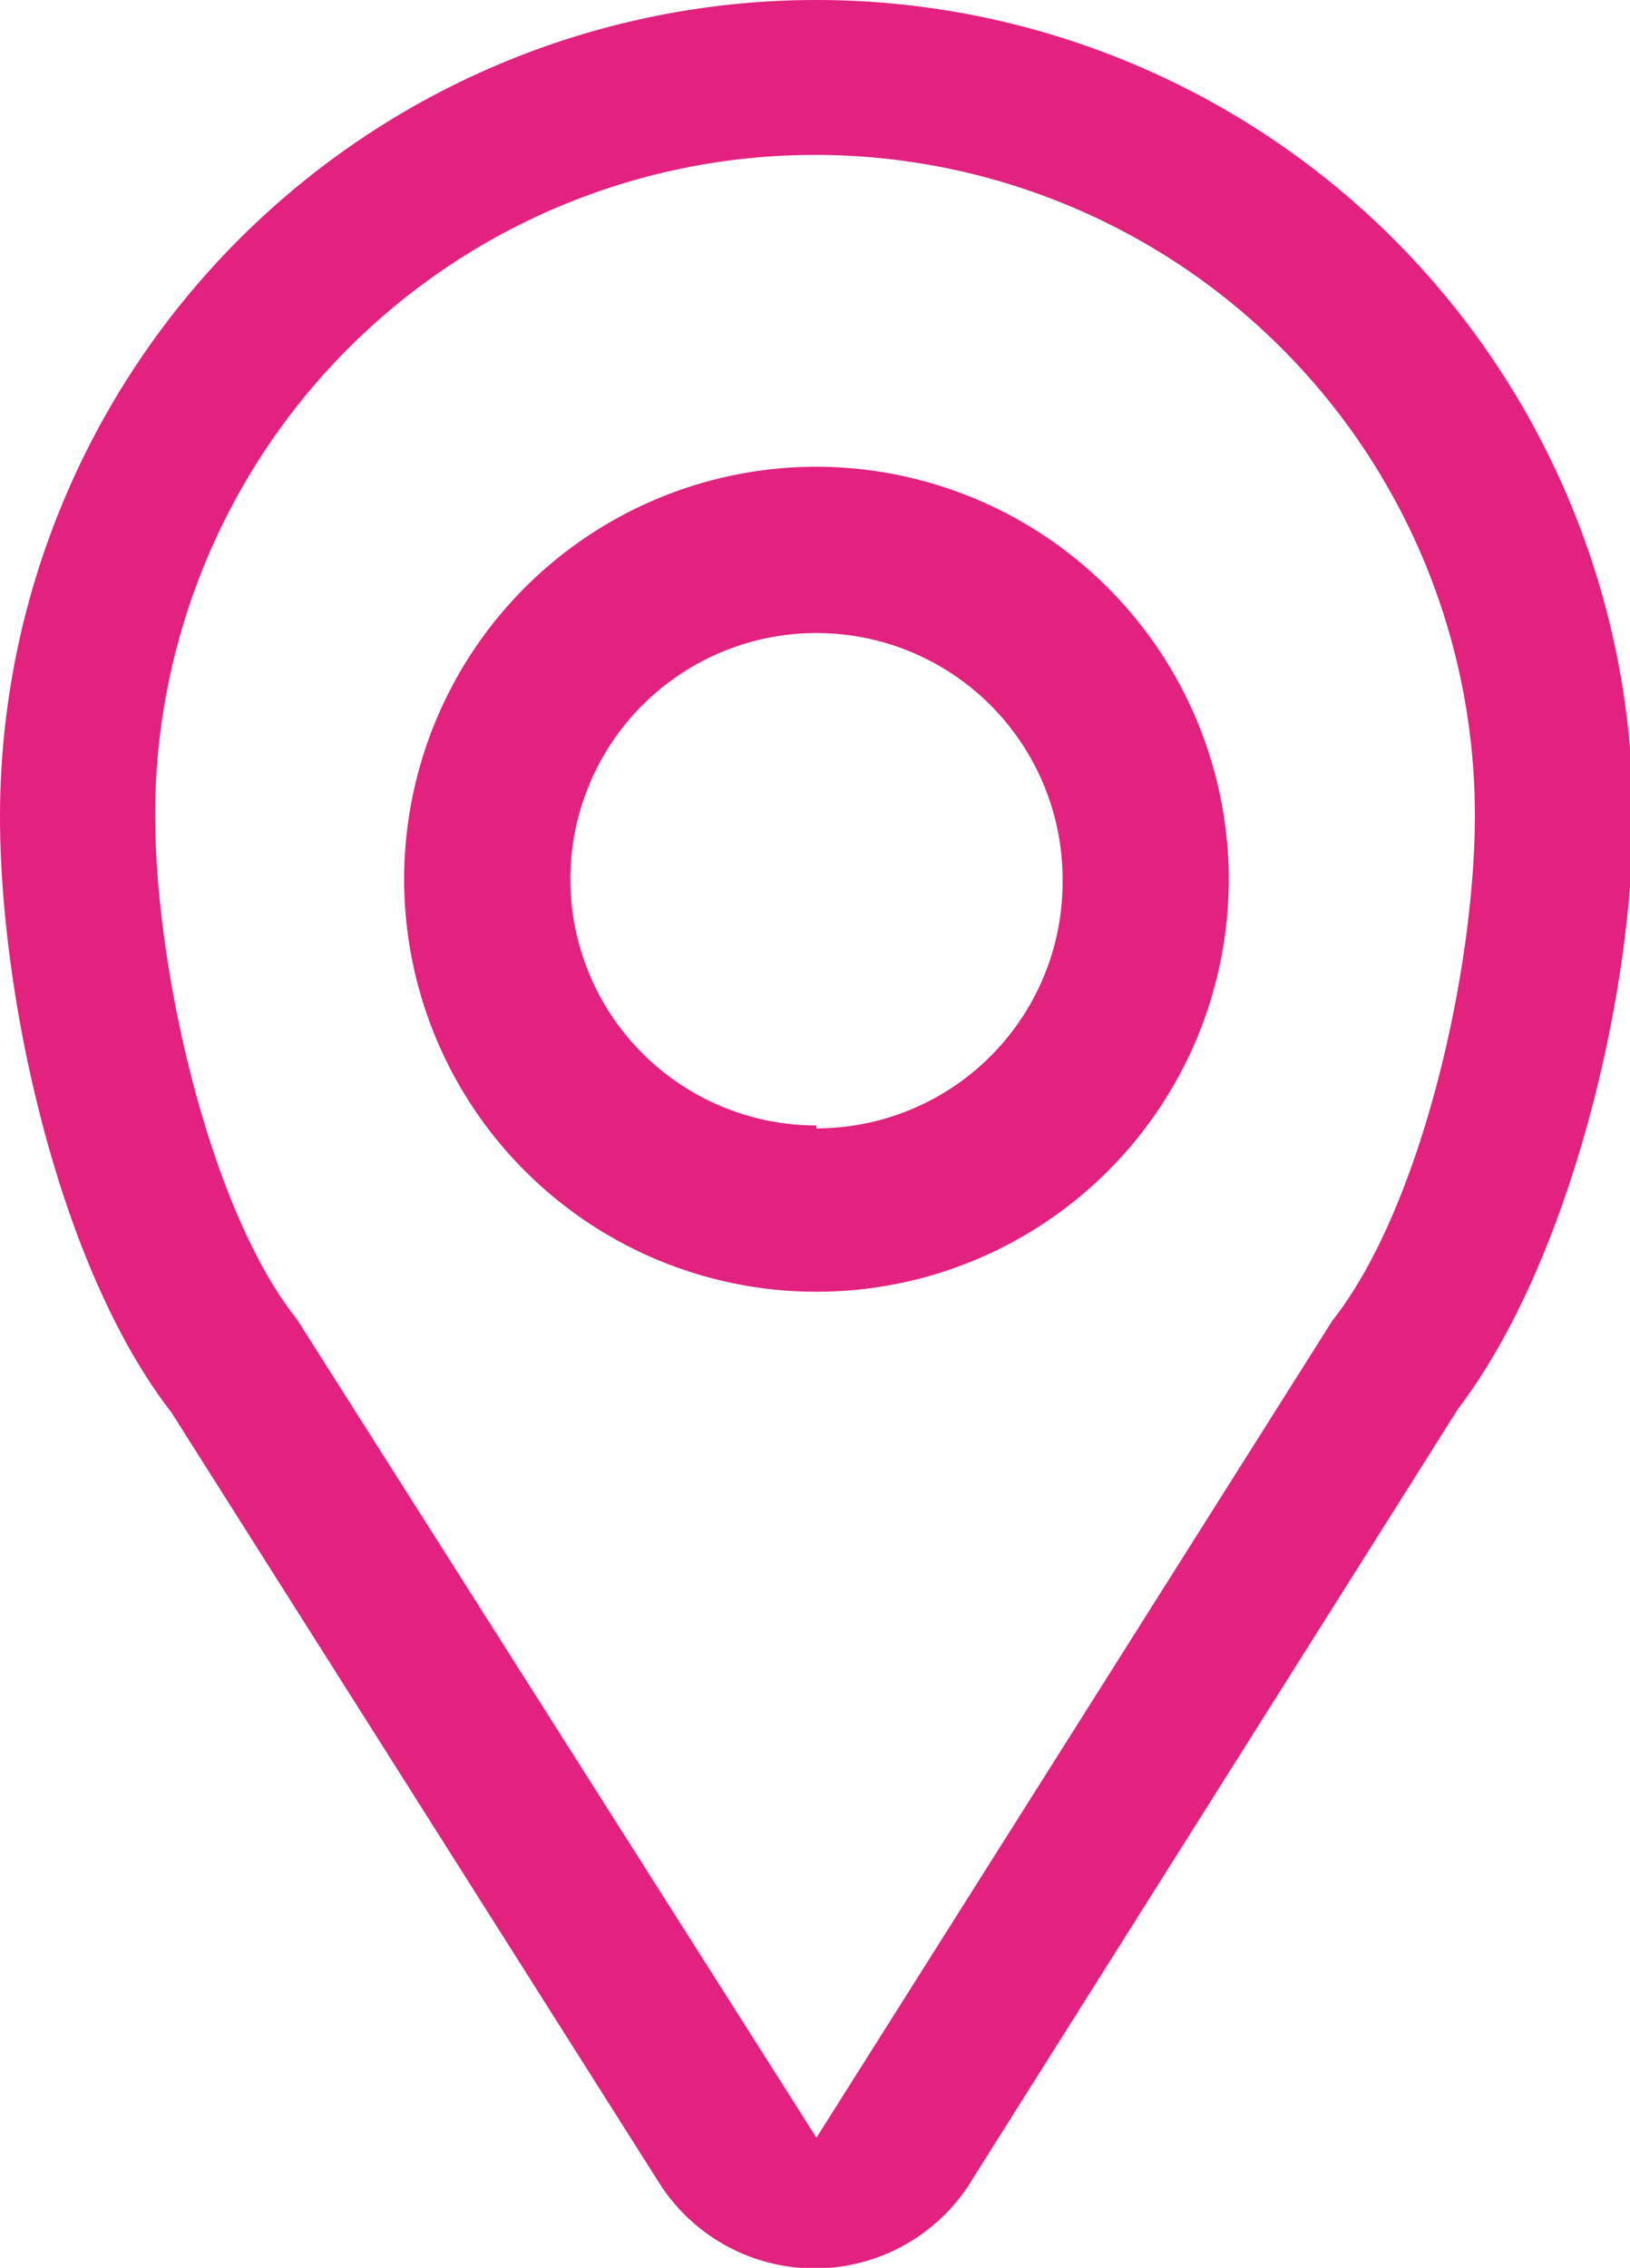
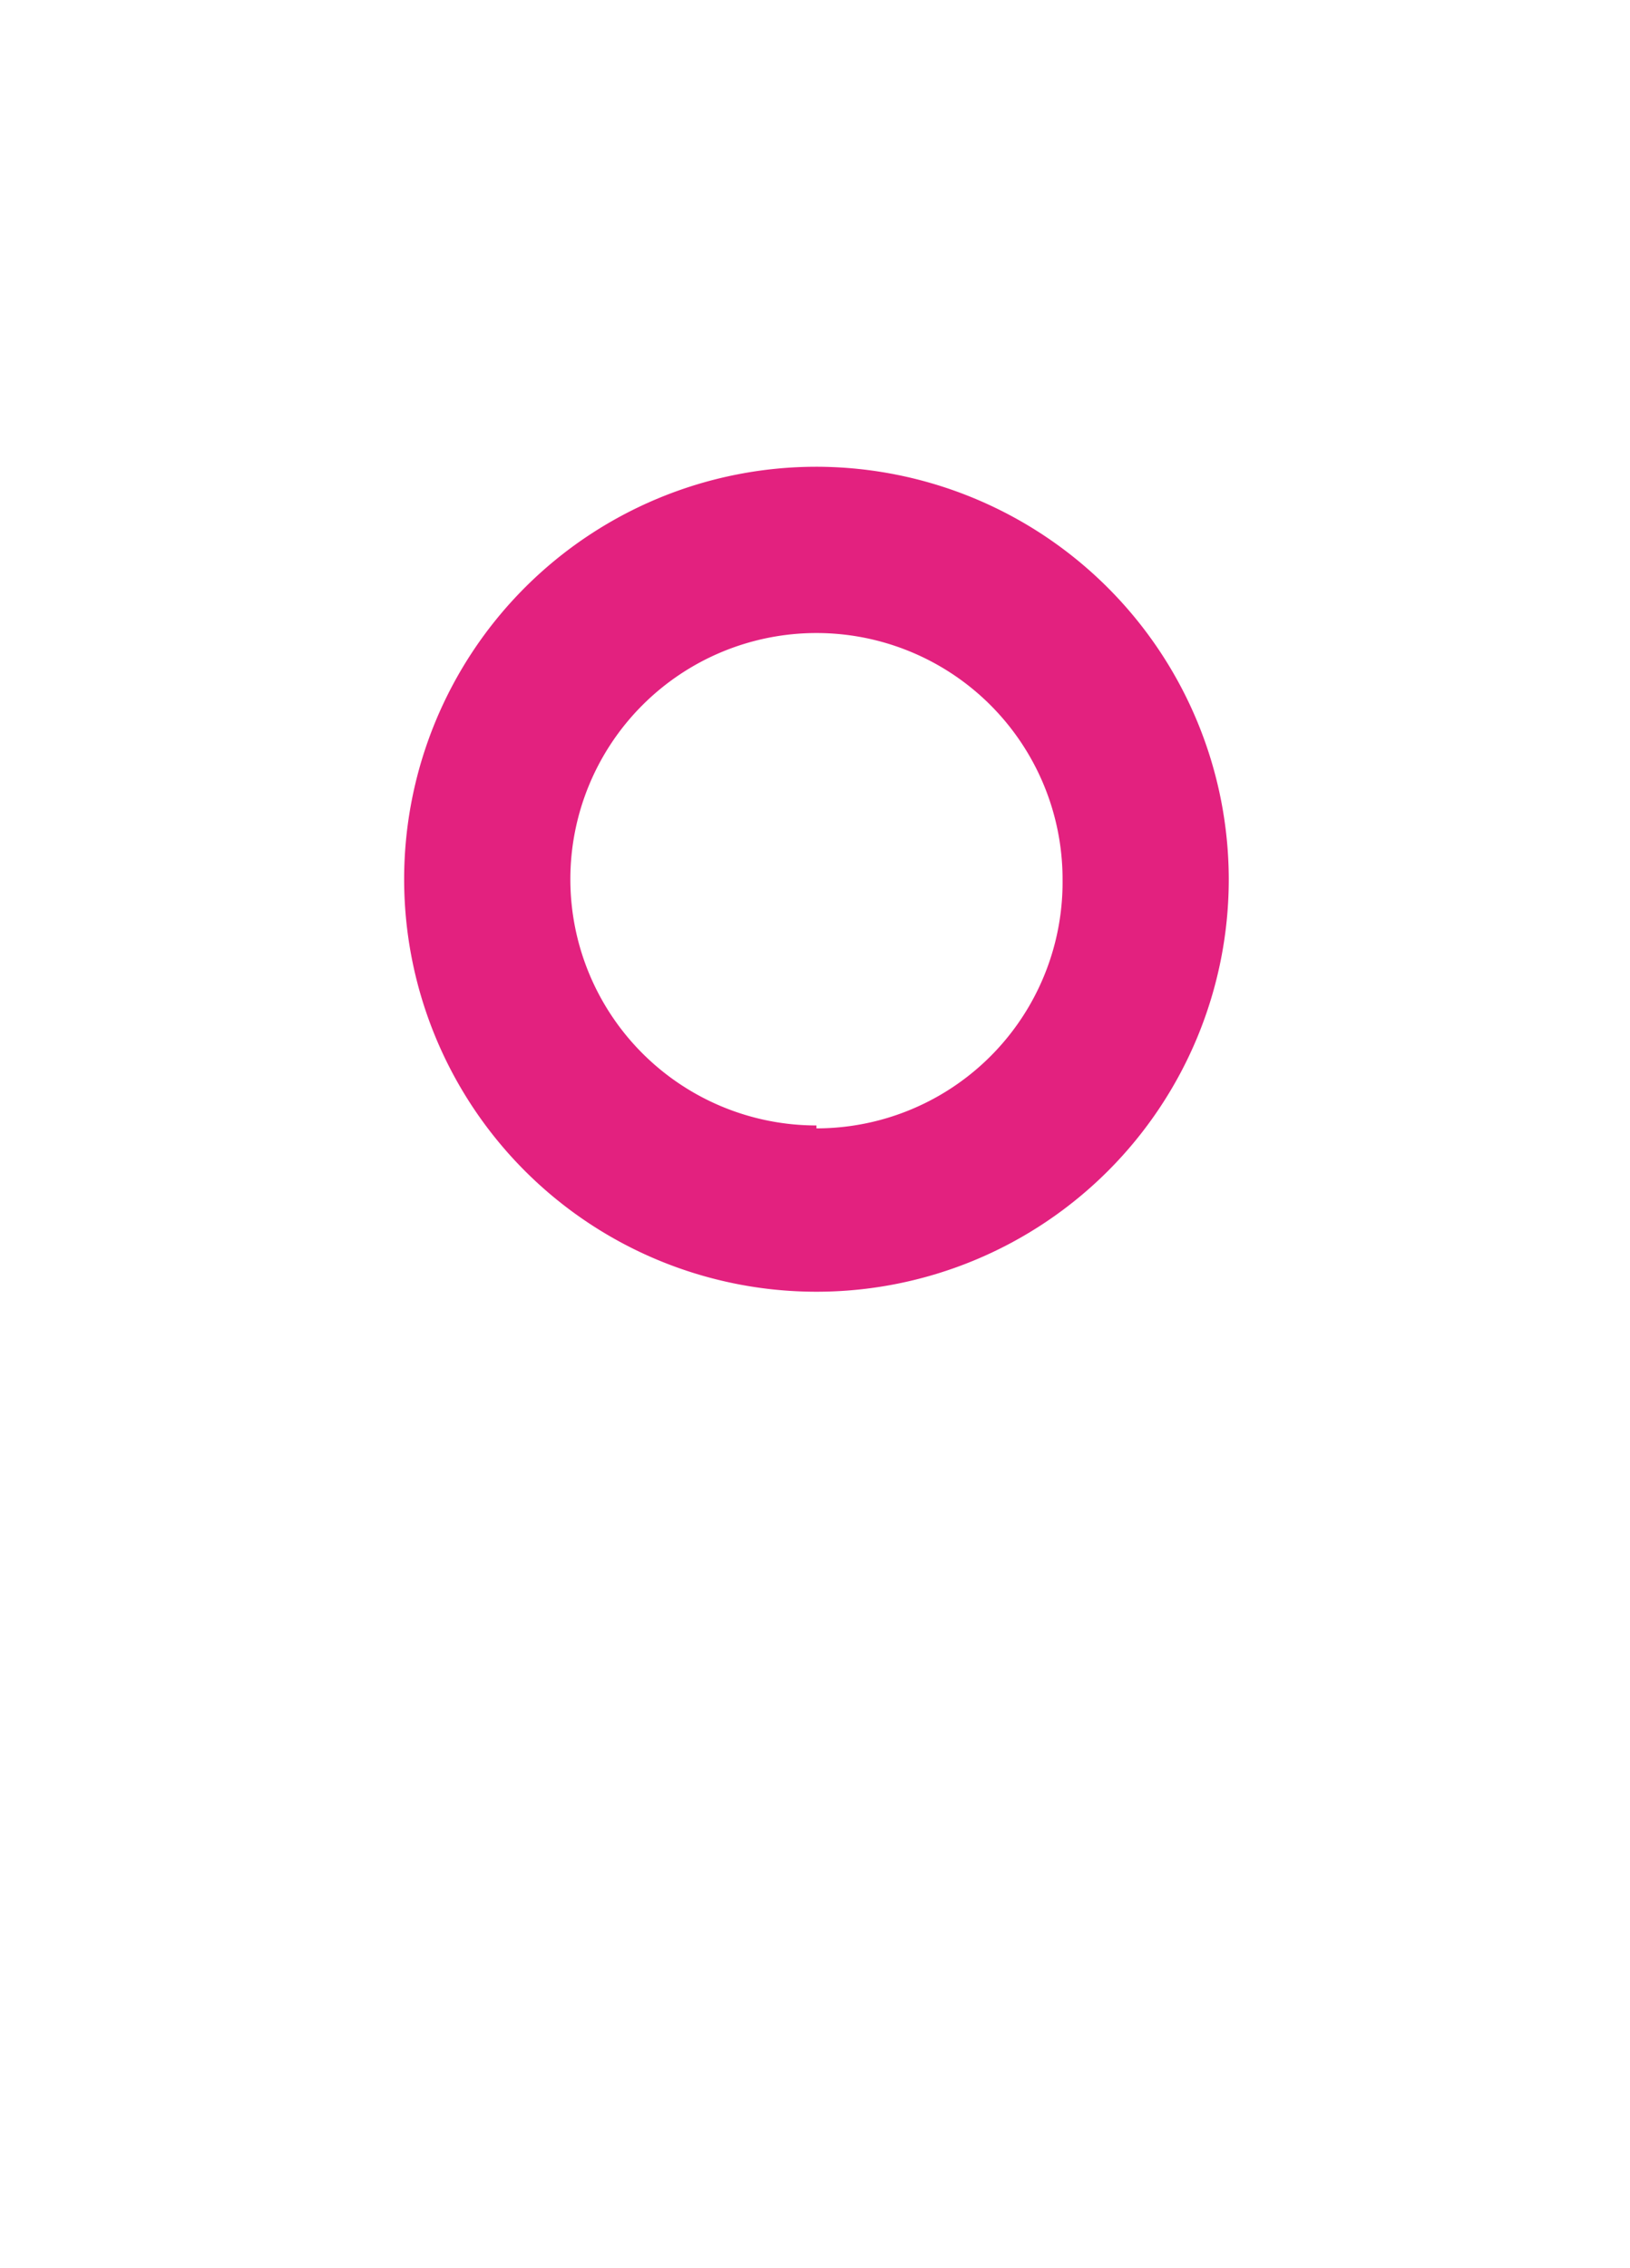
<svg xmlns="http://www.w3.org/2000/svg" id="Layer_1" data-name="Layer 1" viewBox="0 0 27.95 38.87">
  <defs>
    <style>.cls-1{fill:#e3217f;}</style>
  </defs>
  <title>Artboard 1</title>
-   <path class="cls-1" d="M16.65,37.39,25,24.15C26.94,21.6,28,17,28,14A14,14,0,1,0,0,14c0,3.09,1,7.71,2.94,10.21l8.36,13.2a3.16,3.16,0,0,0,5.34,0ZM5.09,22.61c-1.5-1.88-2.43-6-2.43-8.64a11.31,11.31,0,0,1,22.63,0c0,2.68-.93,6.75-2.44,8.66L14,36.64Z" />
  <path class="cls-1" d="M14,8a7.07,7.07,0,1,0,7.07,7.07A7.08,7.08,0,0,0,14,8Zm0,11.29a4.22,4.22,0,1,1,4.22-4.22A4.22,4.22,0,0,1,14,19.34Z" />
</svg>